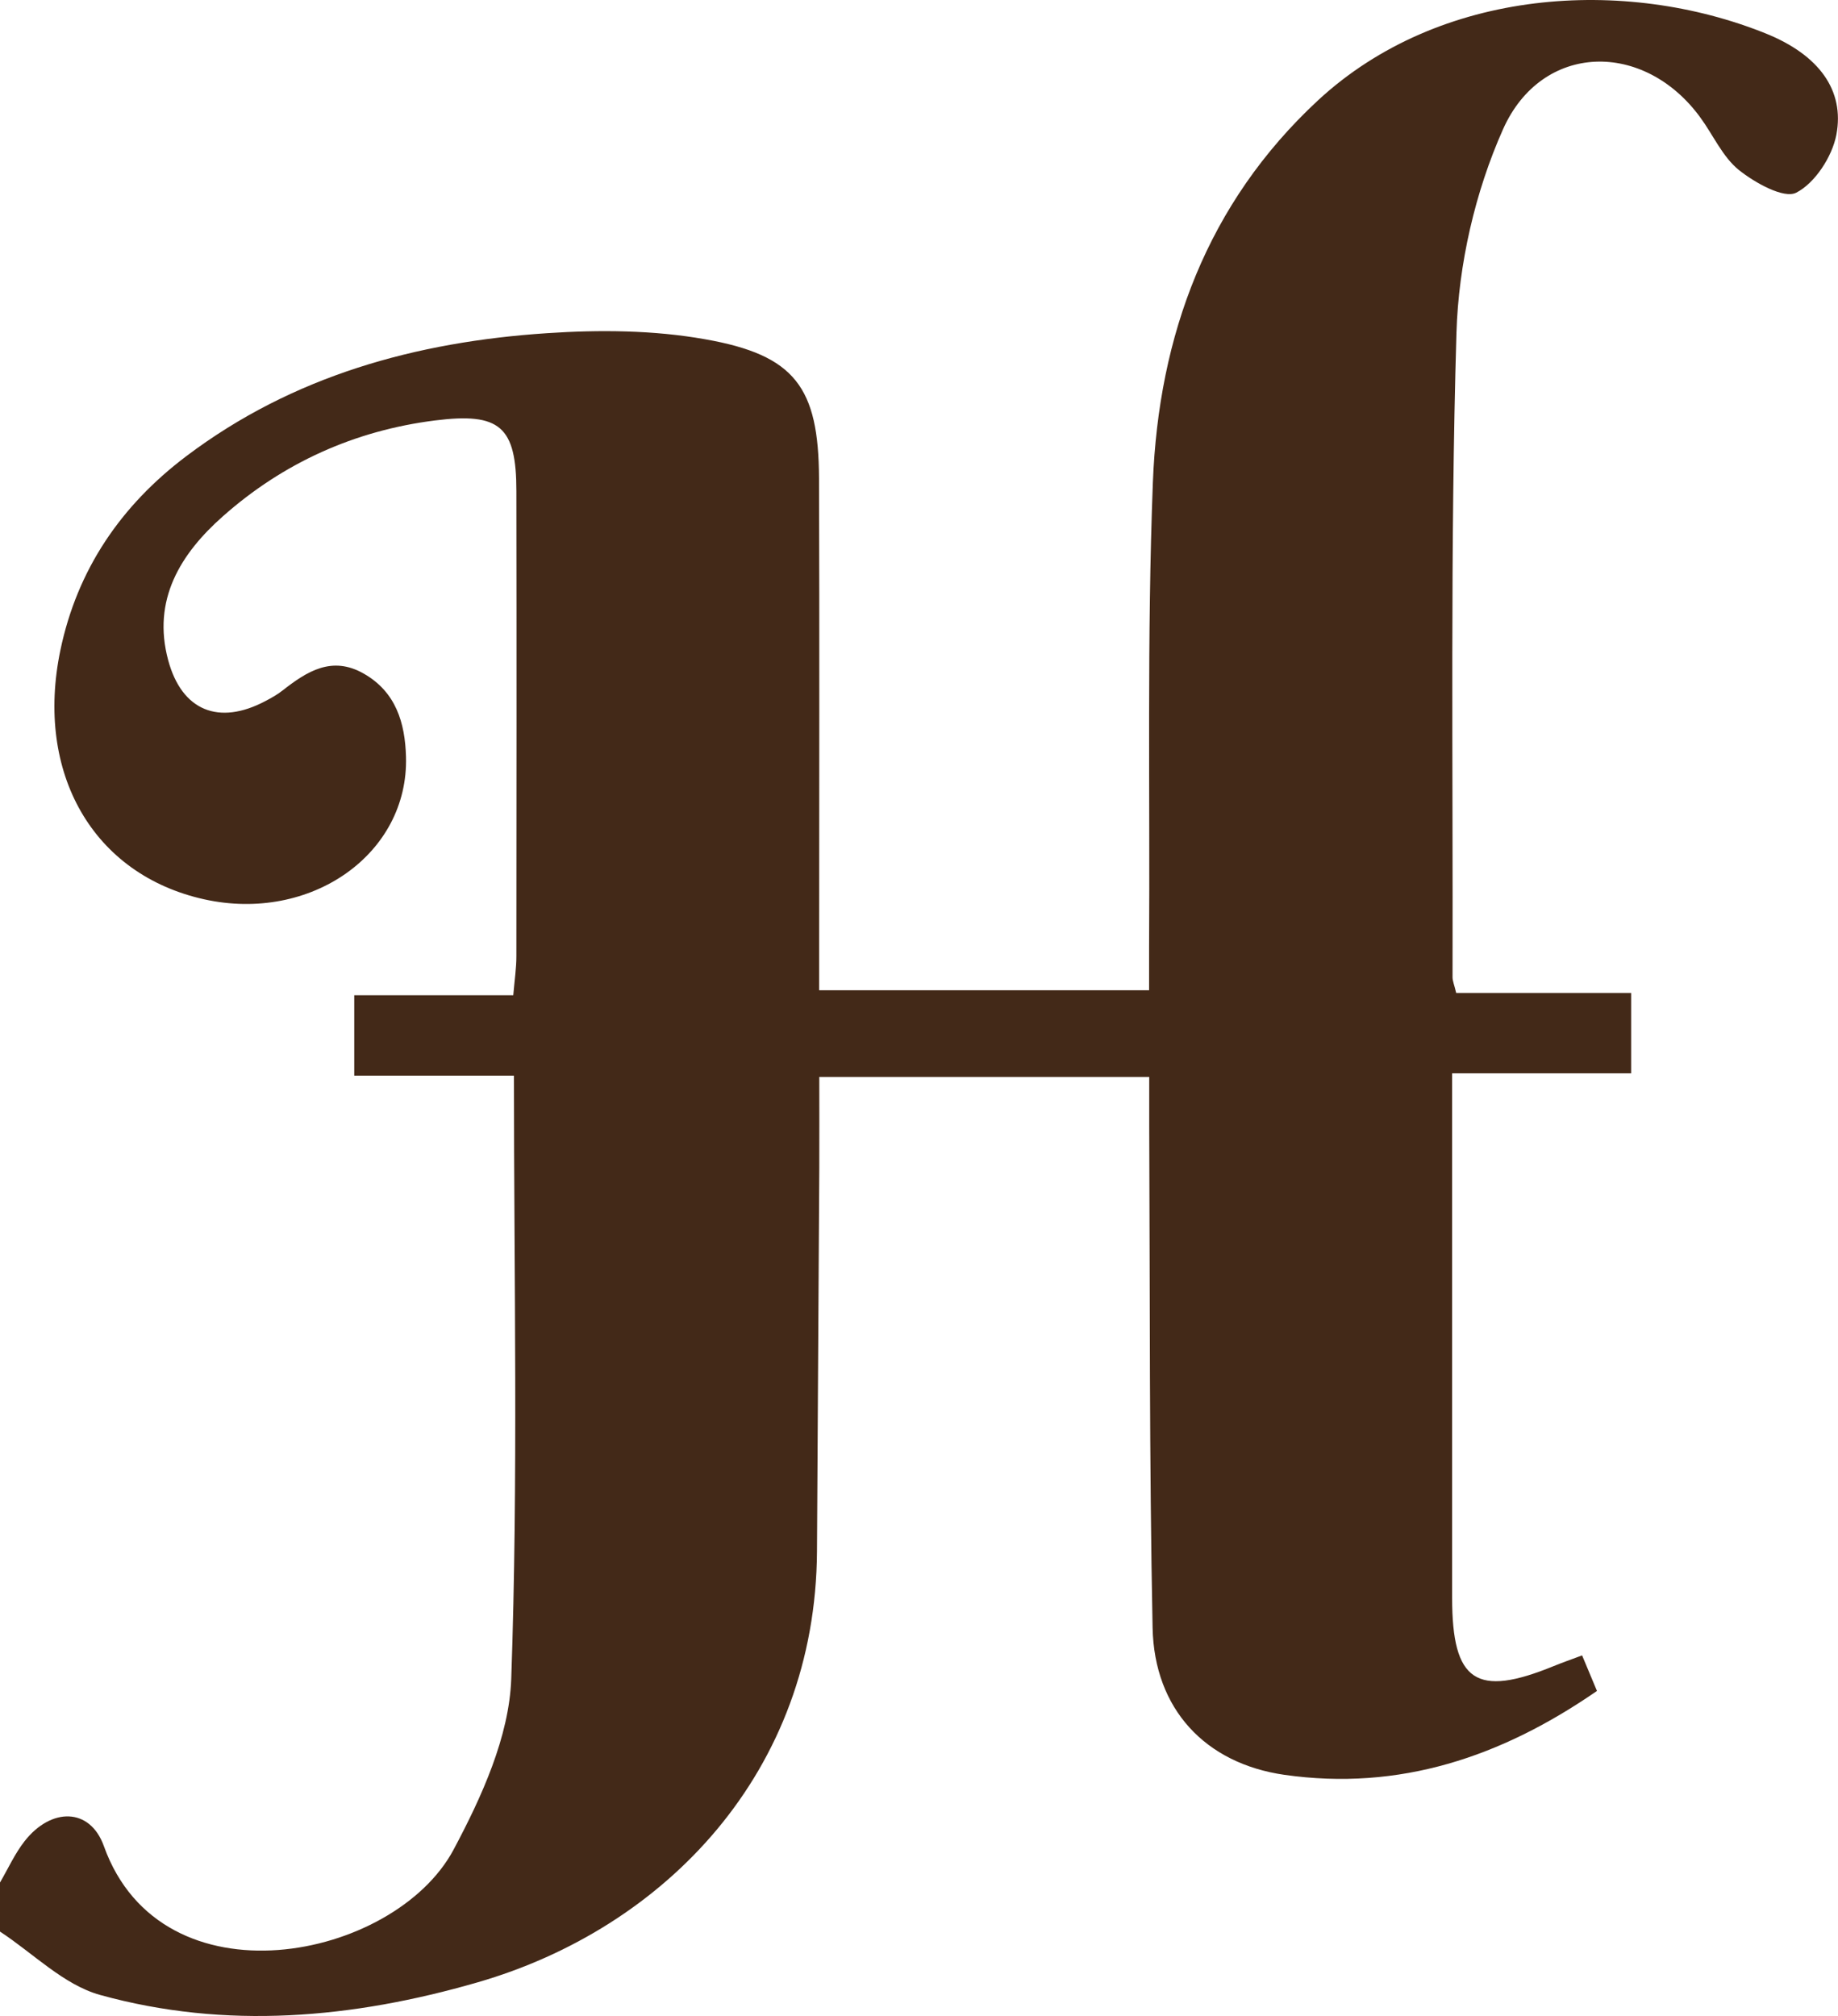
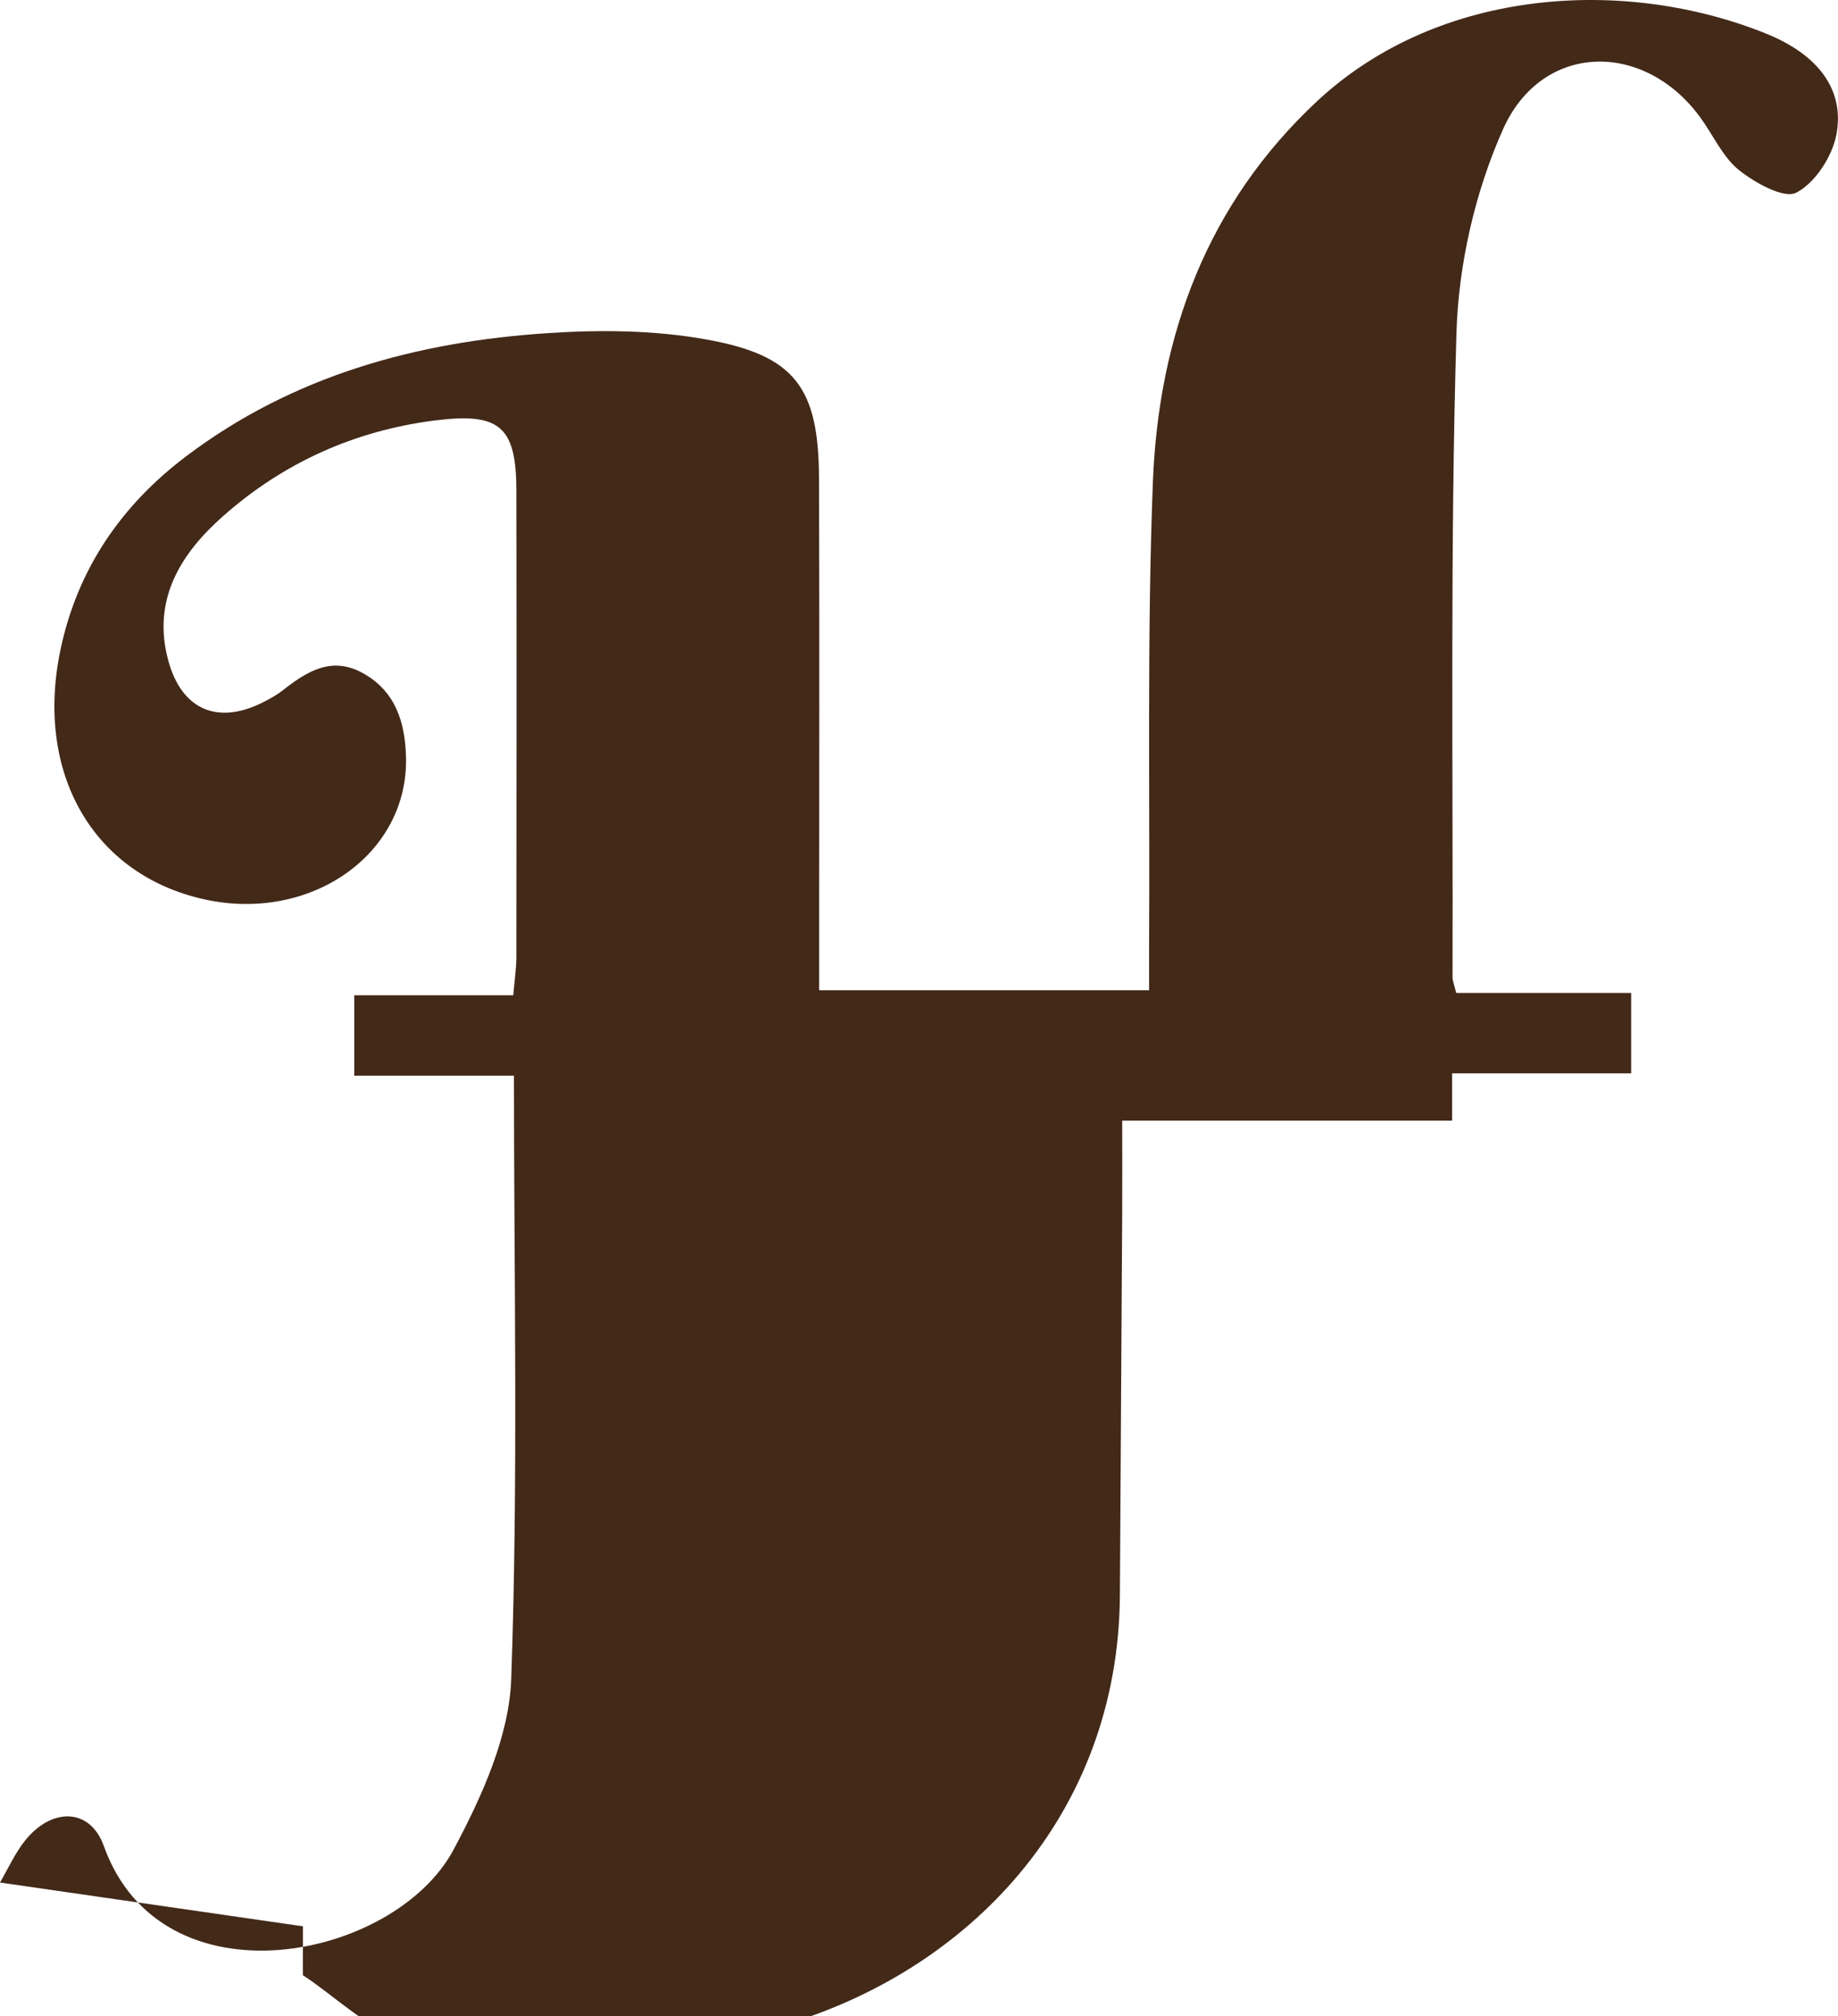
<svg xmlns="http://www.w3.org/2000/svg" id="Capa_2" viewBox="0 0 136.04 149.21">
  <defs>
    <style>      .cls-1 {        fill: #432918;      }    </style>
  </defs>
  <g id="Capa_1-2" data-name="Capa_1">
-     <path class="cls-1" d="M0,139.33c.6-1.03,1.1-2.14,1.82-3.06,1.96-2.5,4.84-2.51,5.87.37,4.28,11.93,21.49,8.47,25.88.26,2.08-3.9,4.12-8.37,4.27-12.65.52-14.76.2-29.54.2-44.64h-11.82v-5.95h11.77c.1-1.16.23-2.02.23-2.88.01-11.47.02-22.94,0-34.42,0-4.79-1.21-5.85-6.03-5.24-5.95.75-11.23,3.14-15.69,7.09-3.13,2.77-5.26,6.18-4.05,10.66,1.01,3.74,3.75,4.84,7.19,3.02.44-.23.89-.48,1.28-.79,1.8-1.41,3.65-2.59,6.01-1.24,2.38,1.36,3.05,3.65,3.12,6.14.21,7.21-7.05,12.31-14.94,10.56-8.21-1.82-12.54-9.32-10.64-18.44,1.25-5.98,4.49-10.71,9.31-14.35,7.89-5.96,17.03-8.47,26.71-9.11,3.88-.26,7.89-.23,11.7.45,6.66,1.17,8.4,3.56,8.43,10.29.04,11.47.01,22.94.01,34.42,0,1.09,0,2.18,0,3.47h24.42c0-1.04,0-2.11,0-3.18.07-11.47-.16-22.95.28-34.4.42-10.87,4.01-20.66,12.22-28.28C106.56-.91,120.27-1.72,130.7,2.48c3.94,1.59,5.84,4.21,5.22,7.49-.31,1.62-1.58,3.58-2.97,4.29-.92.47-3.06-.73-4.25-1.68-1.2-.97-1.89-2.57-2.84-3.87-4.16-5.73-11.73-5.6-14.61.85-2.07,4.64-3.3,10-3.45,15.08-.47,15.89-.25,31.79-.29,47.69,0,.28.13.56.27,1.16h12.95v5.95h-13.25v3.5c0,11.77,0,23.55,0,35.32,0,6.21,1.78,7.4,7.52,5.05.64-.26,1.29-.49,2.1-.79.38.9.71,1.7,1.1,2.63-7.09,4.9-14.63,7.42-23.13,6.21-5.86-.84-9.64-4.87-9.76-10.89-.25-12.37-.19-24.75-.25-37.12,0-1.18,0-2.36,0-3.64h-24.42c0,2.34.01,4.53,0,6.72-.05,9.46-.12,18.91-.17,28.37-.09,16.32-11.21,27.9-25.13,31.92-9.24,2.67-18.61,3.51-27.93.93-2.7-.75-4.95-3.08-7.41-4.69,0-1.21,0-2.42,0-3.62Z" />
+     <path class="cls-1" d="M0,139.33c.6-1.03,1.1-2.14,1.82-3.06,1.96-2.5,4.84-2.51,5.87.37,4.28,11.93,21.49,8.47,25.88.26,2.08-3.9,4.12-8.37,4.27-12.65.52-14.76.2-29.54.2-44.64h-11.82v-5.95h11.77c.1-1.16.23-2.02.23-2.88.01-11.47.02-22.94,0-34.42,0-4.79-1.21-5.85-6.03-5.24-5.95.75-11.23,3.14-15.69,7.09-3.13,2.77-5.26,6.18-4.05,10.66,1.01,3.74,3.75,4.84,7.19,3.02.44-.23.89-.48,1.28-.79,1.8-1.41,3.65-2.59,6.01-1.24,2.38,1.36,3.05,3.65,3.12,6.14.21,7.21-7.05,12.31-14.94,10.56-8.21-1.82-12.54-9.32-10.64-18.44,1.25-5.98,4.49-10.71,9.31-14.35,7.89-5.96,17.03-8.47,26.71-9.11,3.88-.26,7.89-.23,11.7.45,6.66,1.17,8.4,3.56,8.43,10.29.04,11.47.01,22.94.01,34.42,0,1.09,0,2.18,0,3.47h24.42c0-1.04,0-2.11,0-3.18.07-11.47-.16-22.95.28-34.4.42-10.87,4.01-20.66,12.22-28.28C106.56-.91,120.27-1.72,130.7,2.48c3.94,1.59,5.84,4.21,5.22,7.49-.31,1.62-1.58,3.58-2.97,4.29-.92.47-3.06-.73-4.25-1.68-1.2-.97-1.89-2.57-2.84-3.87-4.16-5.73-11.73-5.6-14.61.85-2.07,4.64-3.3,10-3.45,15.08-.47,15.89-.25,31.79-.29,47.69,0,.28.13.56.27,1.16h12.95v5.95h-13.25v3.5h-24.42c0,2.34.01,4.53,0,6.72-.05,9.46-.12,18.91-.17,28.37-.09,16.32-11.21,27.9-25.13,31.92-9.24,2.67-18.61,3.51-27.93.93-2.7-.75-4.95-3.08-7.41-4.69,0-1.21,0-2.42,0-3.62Z" />
  </g>
</svg>